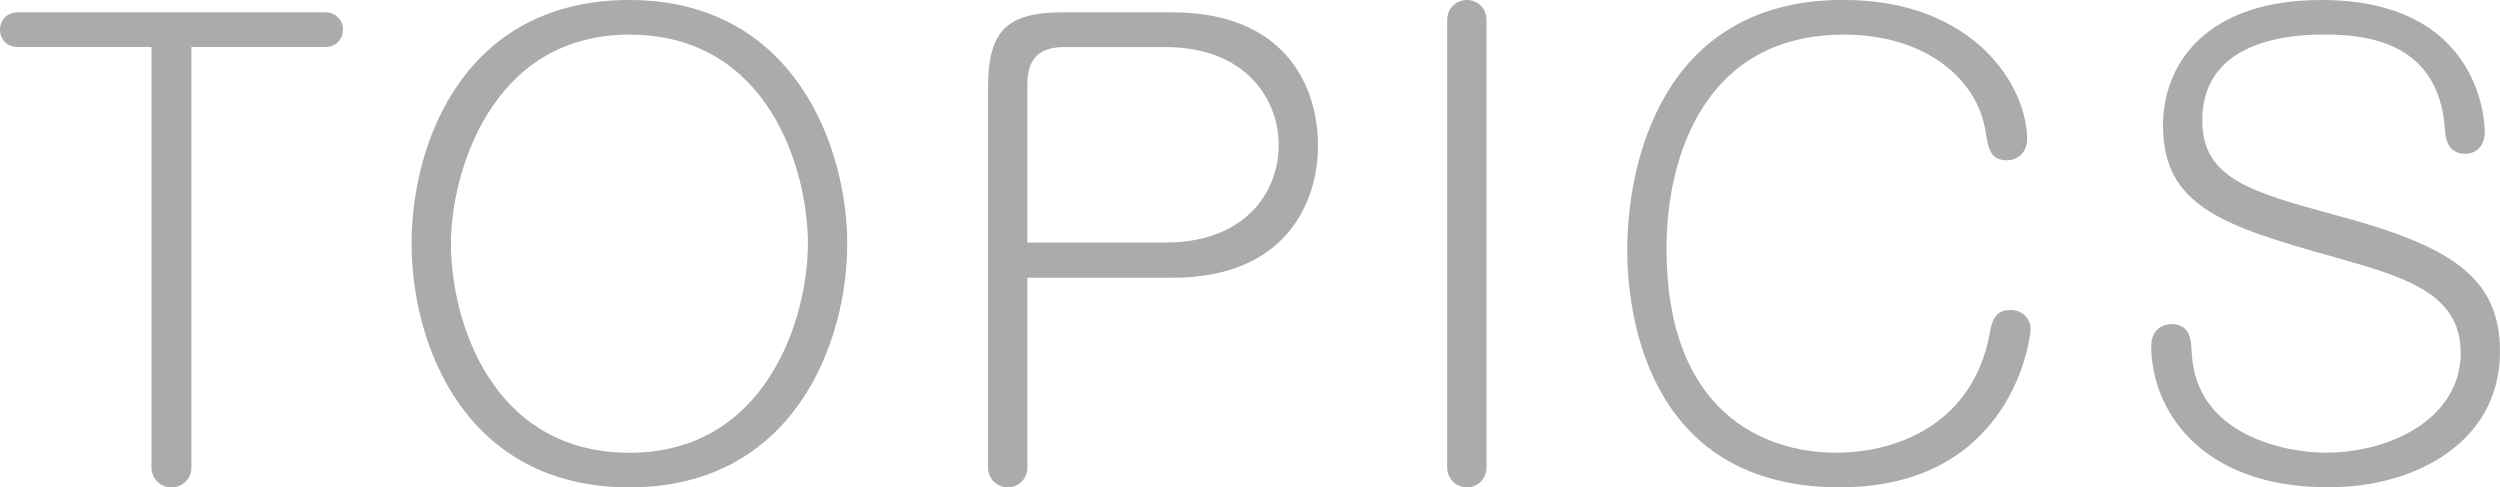
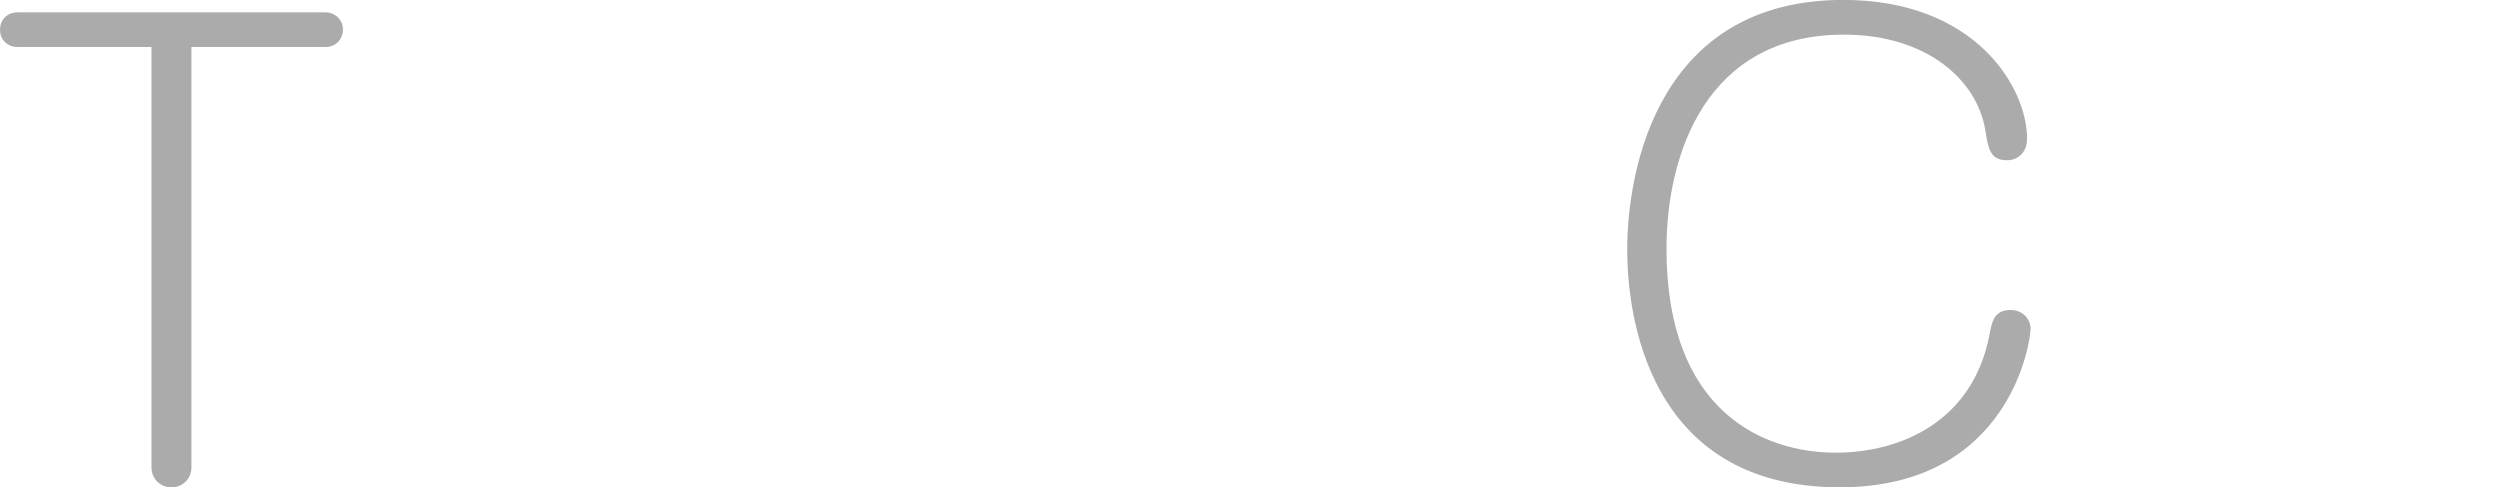
<svg xmlns="http://www.w3.org/2000/svg" id="_レイヤー_2" data-name="レイヤー 2" viewBox="0 0 301.71 58.82">
  <defs>
    <style>
      .cls-1 {
        fill: #acabab;
        stroke-width: 0px;
      }
    </style>
  </defs>
  <g id="_レイヤー_2-2" data-name="レイヤー 2">
    <g>
      <path class="cls-1" d="M2.13,5.67c-1.35,0-2.13-.99-2.13-2.06C0,2.48.78,1.49,2.13,1.49h37.13c1.28,0,2.13.99,2.13,2.05s-.71,2.13-2.13,2.13h-16.16v50.74c0,1.49-1.2,2.41-2.41,2.41-1.35,0-2.41-1.06-2.41-2.41V5.67H2.13Z" />
-       <path class="cls-1" d="M102.25,29.41c0,12.05-6.52,29.41-26.29,29.41s-26.29-17.15-26.29-29.41S56.05,0,75.96,0s26.29,17.79,26.29,29.41ZM54.42,29.41c0,9.35,4.96,25.23,21.54,25.23s21.54-16.3,21.54-25.23-4.75-25.23-21.54-25.23-21.54,16.87-21.54,25.23Z" />
-       <path class="cls-1" d="M123.99,56.41c0,1.49-1.2,2.41-2.34,2.41-1.35,0-2.41-1.06-2.41-2.41V10.56c0-6.94,2.34-9.07,9.07-9.07h13.18c13.32,0,17.57,8.57,17.57,16.09,0,6.8-3.83,15.94-17.57,15.94h-17.5v22.89ZM123.99,29.27h16.65c9.71,0,13.68-6.16,13.68-11.76s-4.04-11.83-13.68-11.83h-12.19c-3.05,0-4.46,1.42-4.46,4.46v19.13Z" />
-       <path class="cls-1" d="M179.4,56.41c0,1.49-1.2,2.41-2.34,2.41-1.35,0-2.41-1.06-2.41-2.41V2.41c0-1.42,1.13-2.41,2.34-2.41,1.28,0,2.41.92,2.41,2.41v54Z" />
      <path class="cls-1" d="M244.63,16.79c0,1.63-1.13,2.55-2.41,2.55-2.06,0-2.27-1.42-2.62-3.61-.99-6.09-7.09-11.55-17.08-11.55-16.58,0-21.4,14.39-21.4,25.86,0,19.7,11.76,24.59,20.41,24.59,7.94,0,16.58-3.83,18.57-14.24.28-1.56.57-2.98,2.55-2.98,1.49,0,2.41,1.13,2.41,2.27,0,1.42-2.41,19.13-23.03,19.13-23.53,0-25.65-21.47-25.65-28.63,0-10.13,3.97-30.19,26.08-30.19,15.87,0,22.18,10.49,22.18,16.79Z" />
-       <path class="cls-1" d="M299.87,15.87c0,2.27-1.56,2.69-2.34,2.69-2.27,0-2.41-2.06-2.48-3.12-.78-10.27-9.28-11.27-14.46-11.27-2.62,0-14.81,0-14.81,10.35,0,7.02,5.81,8.65,16.23,11.48,13.75,3.68,19.7,7.44,19.7,16.44,0,10.77-9.99,16.37-20.69,16.37-15.87,0-21.4-9.78-21.4-17.01,0-2.34,1.77-2.69,2.41-2.69,2.34,0,2.41,1.98,2.48,3.47.5,10.13,11.62,12.05,16.16,12.05,8.01,0,16.3-4.25,16.3-12.05,0-7.3-7.02-9.21-15.24-11.55-13.46-3.76-20.69-6.17-20.69-15.87,0-7.23,4.96-15.16,19.13-15.16,19.49,0,19.7,15.16,19.7,15.87Z" />
    </g>
  </g>
</svg>